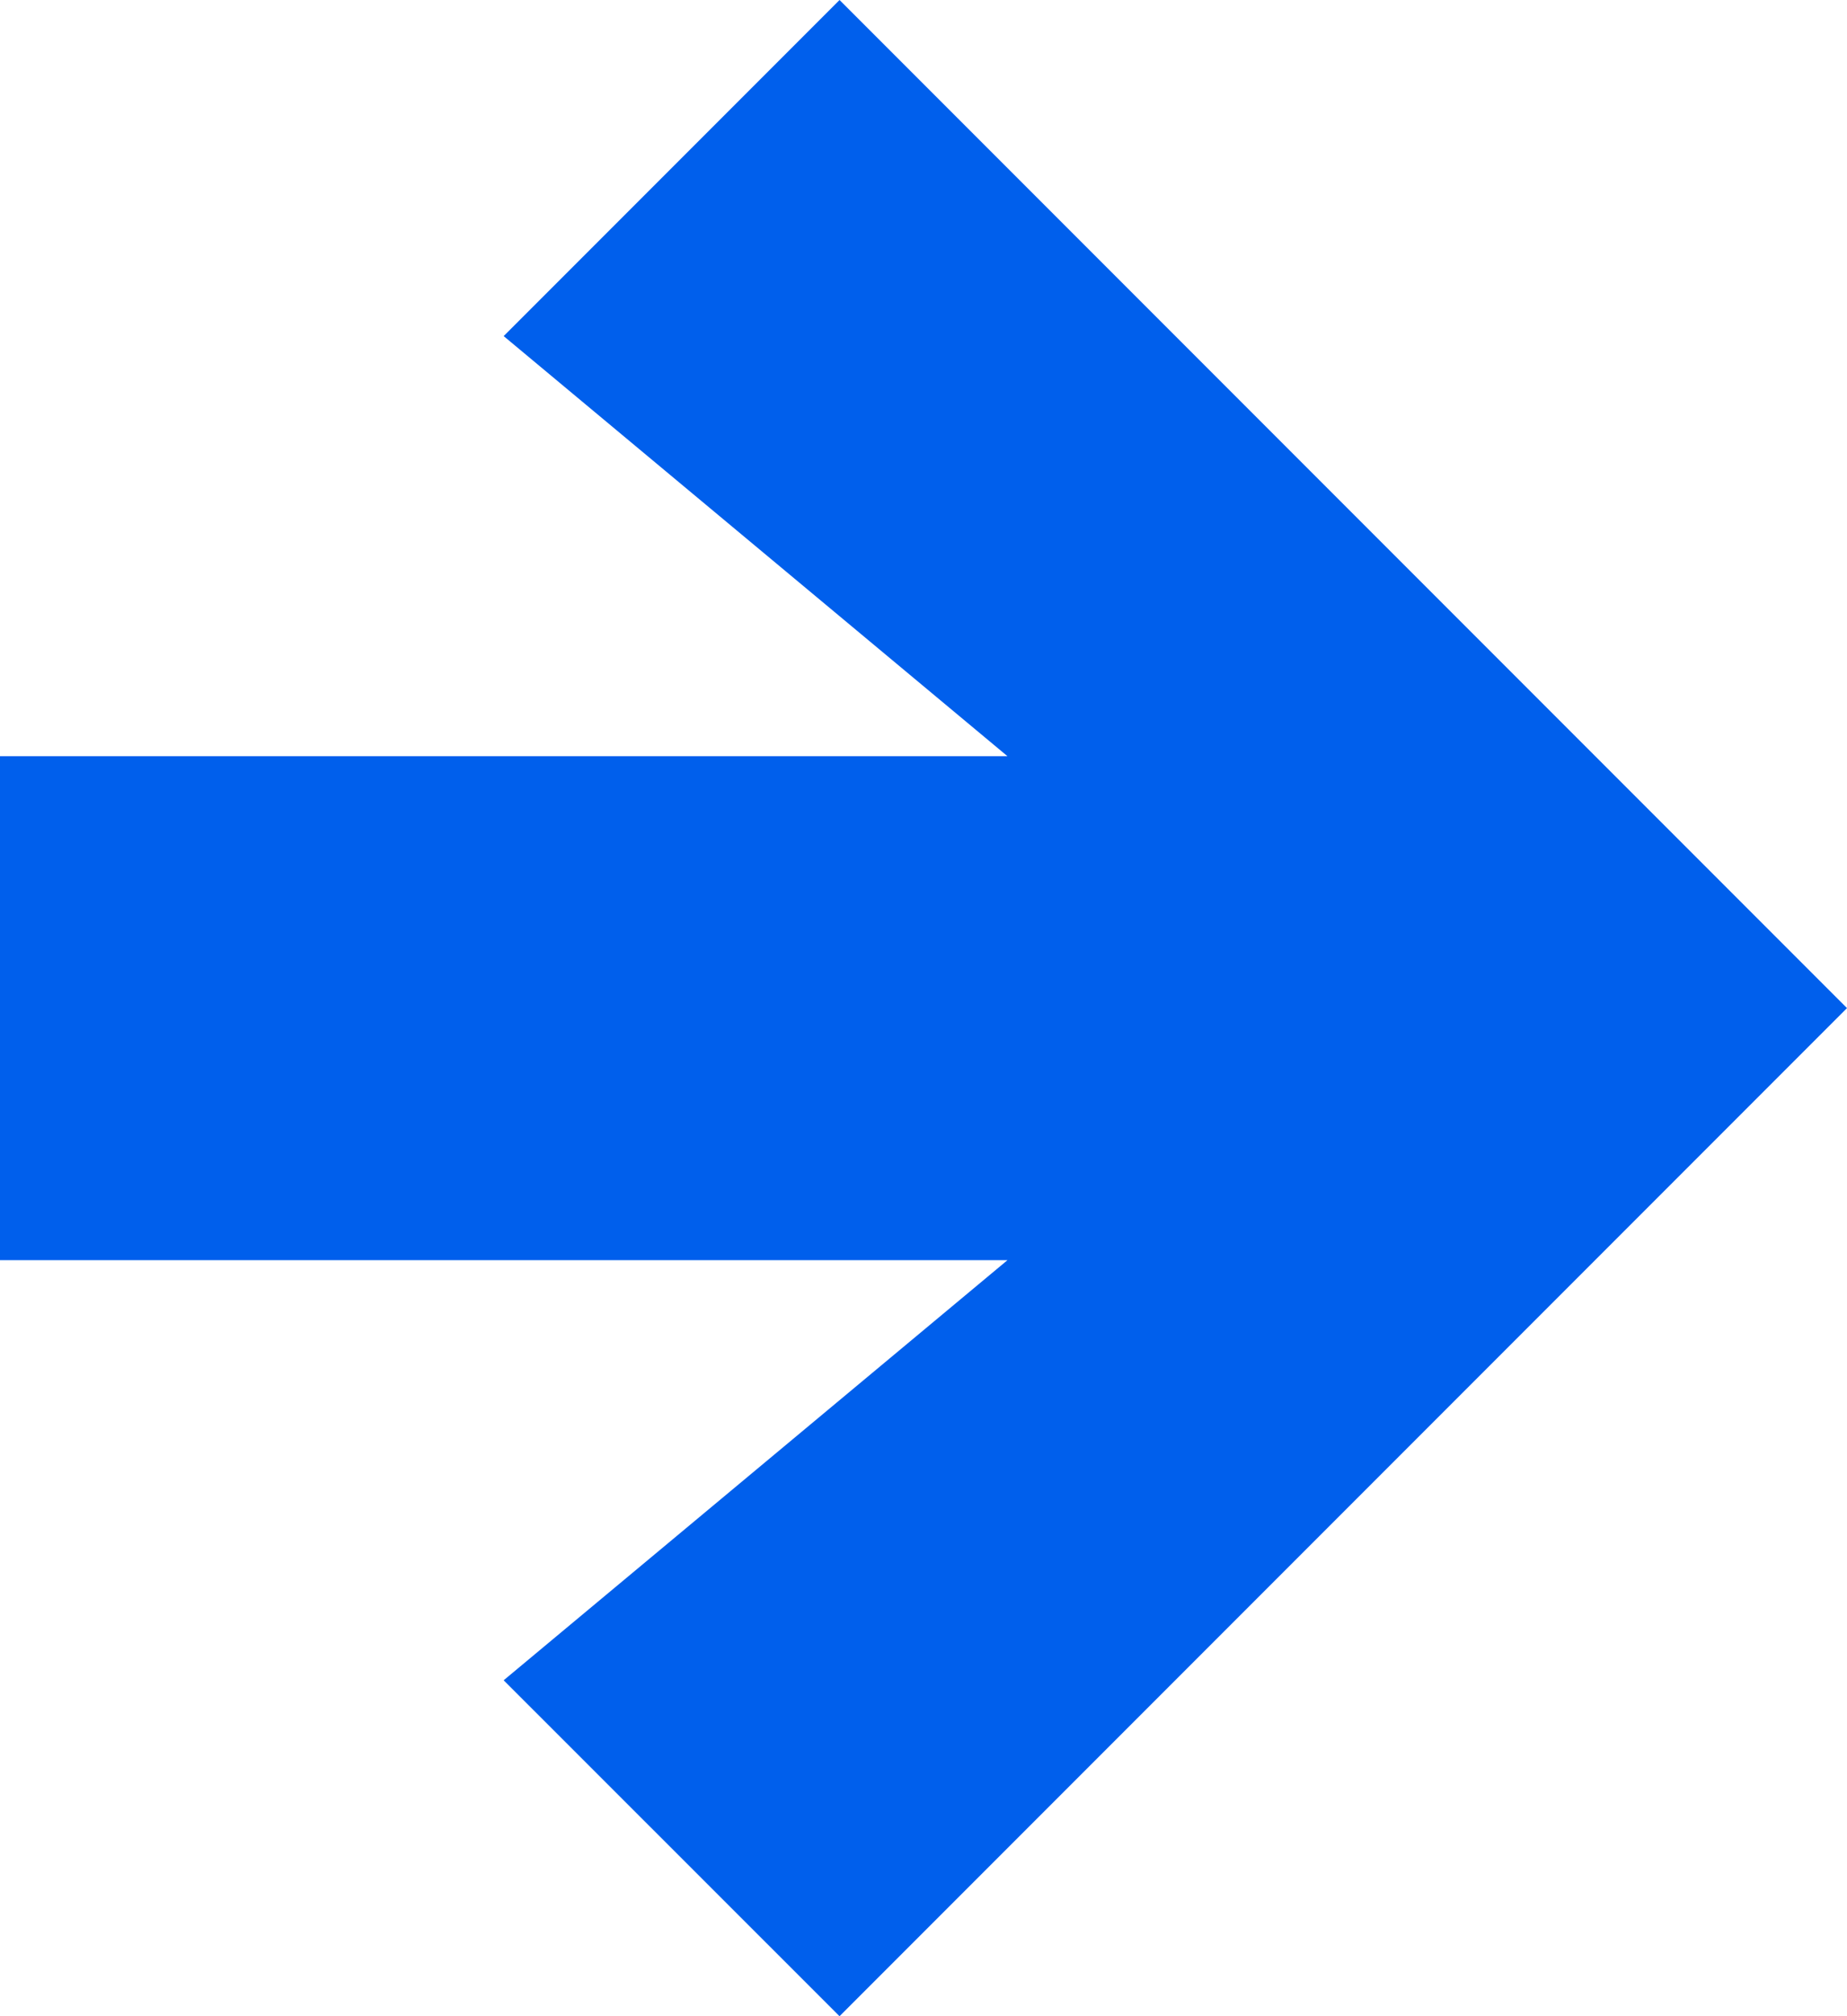
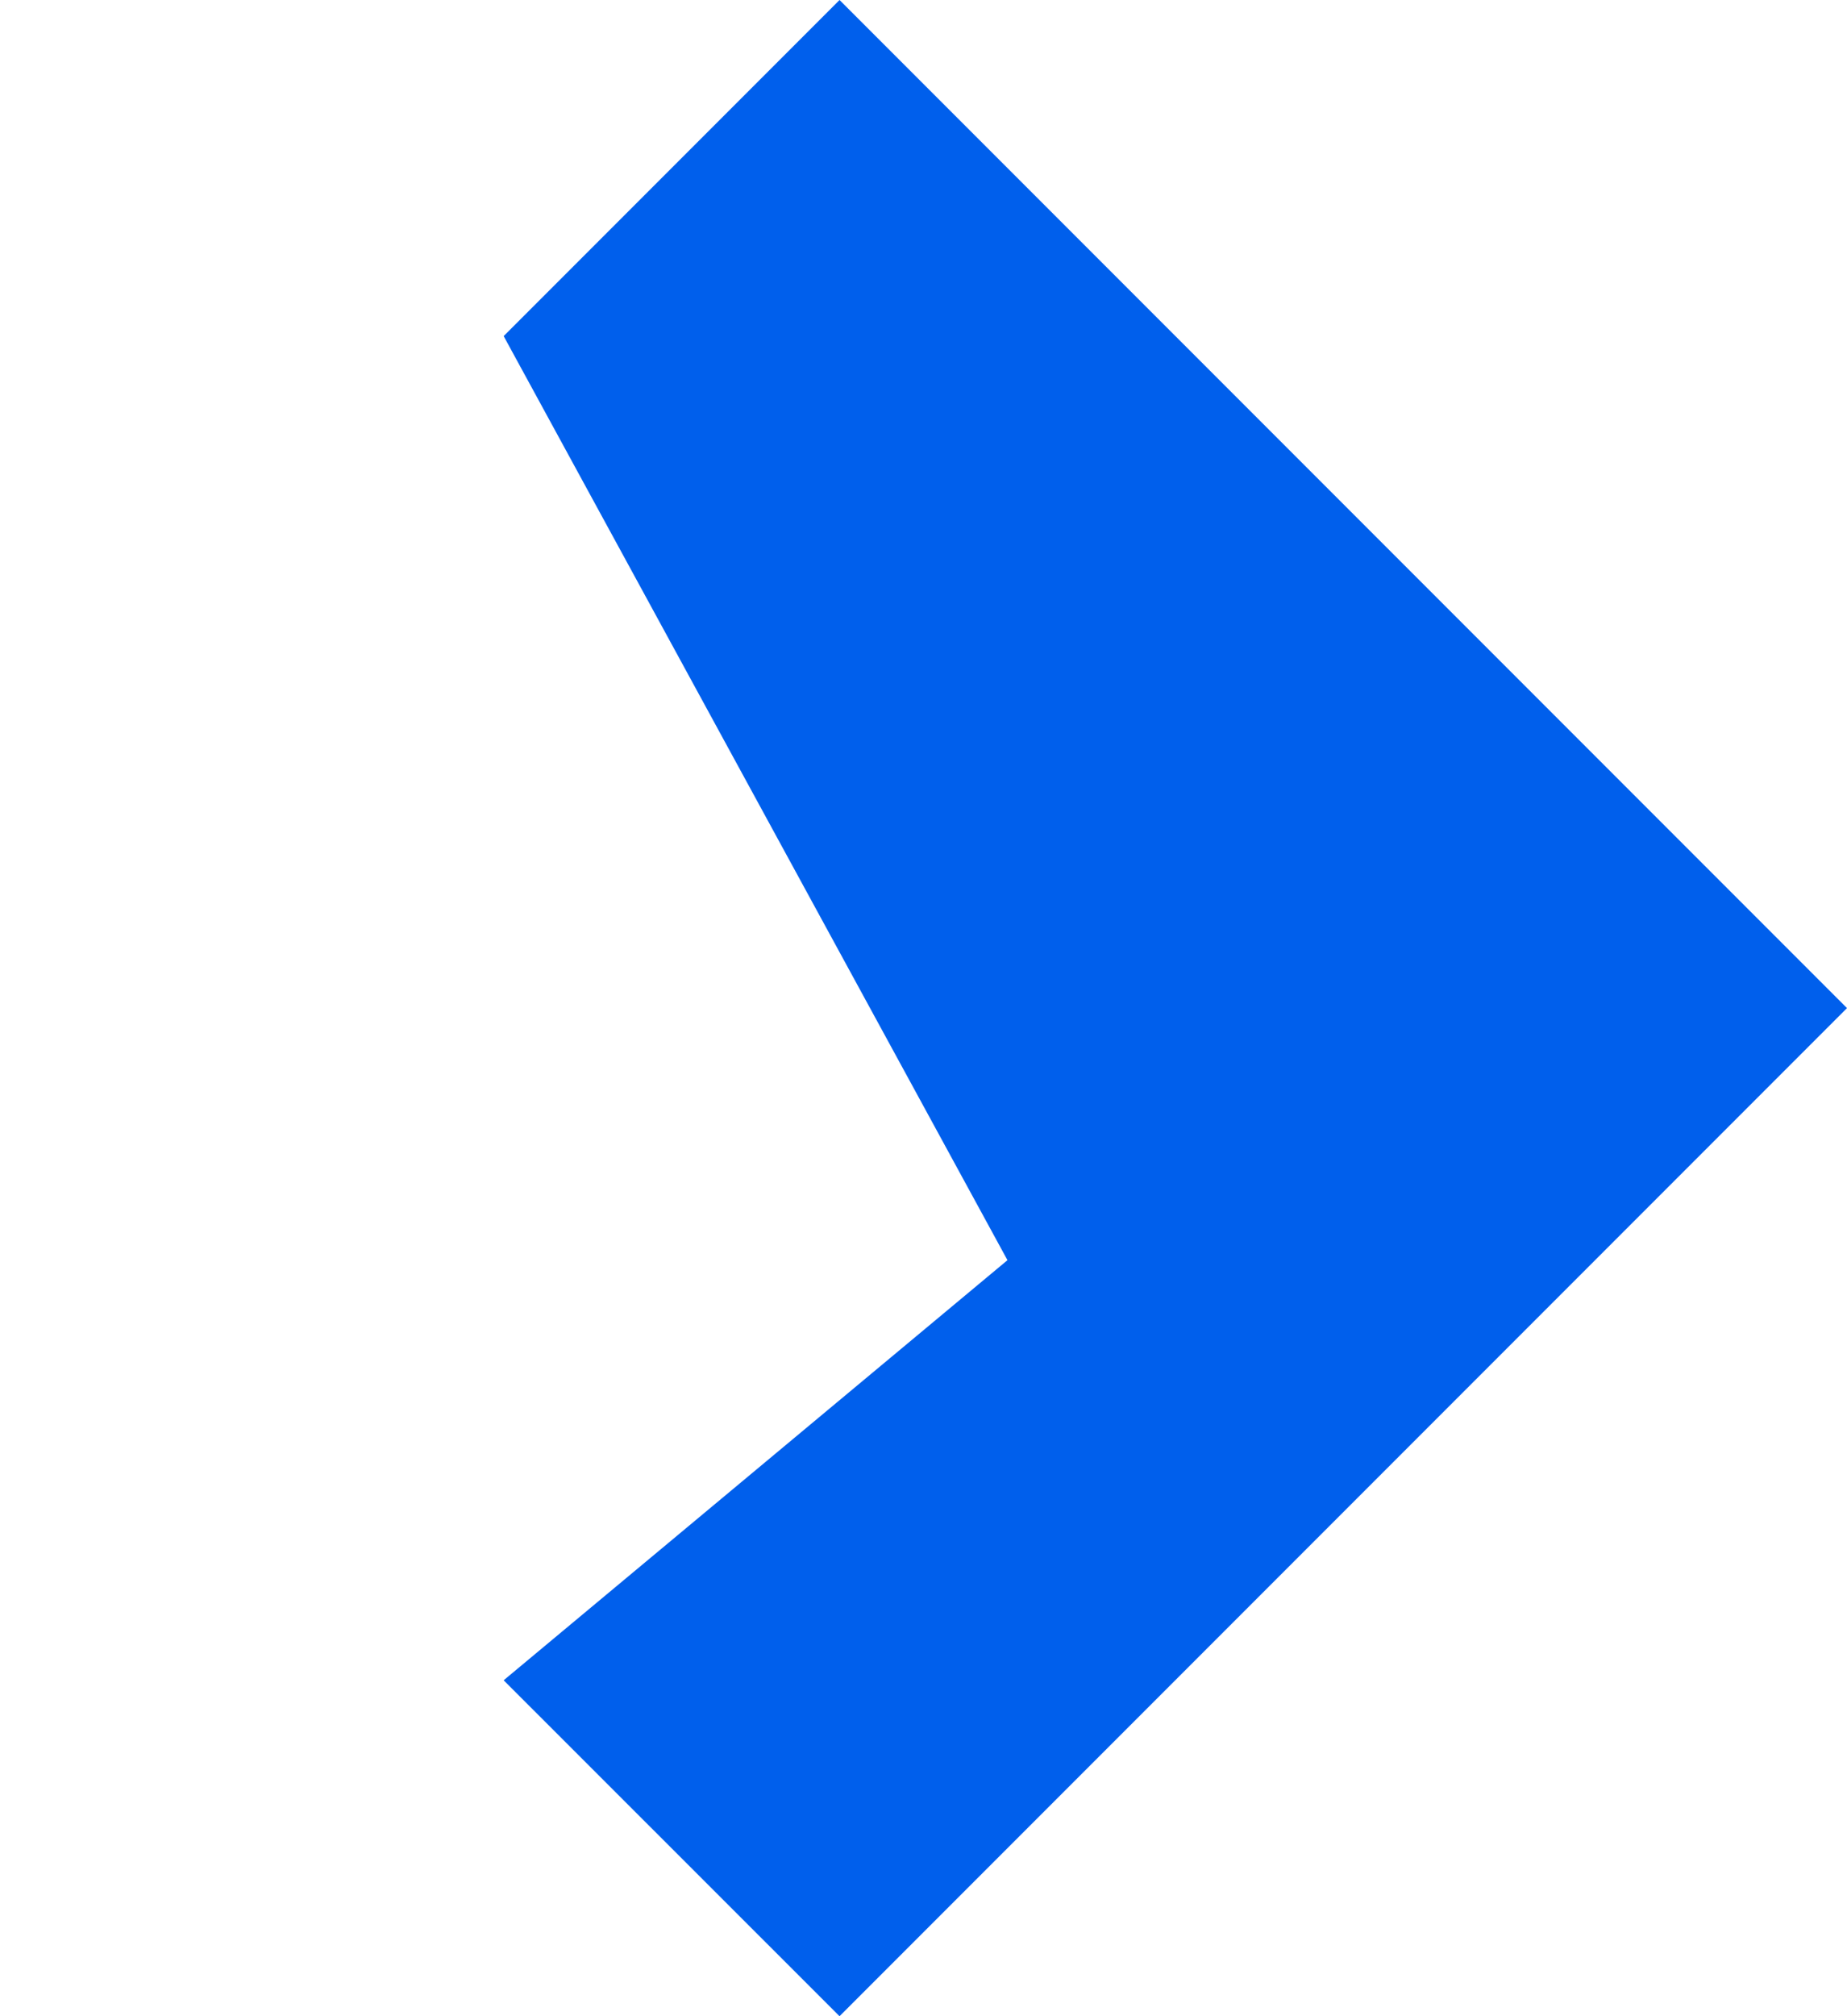
<svg xmlns="http://www.w3.org/2000/svg" width="13" height="14.182" viewBox="0 0 13 14.182">
-   <path id="Path_1256" data-name="Path 1256" d="M13,6.739,5.909,13.83,3.545,11.467,7.091,8.512H0V4.967H7.091L3.545,2.012,5.909-.352Z" transform="translate(0 0.352)" fill="#005fec" />
+   <path id="Path_1256" data-name="Path 1256" d="M13,6.739,5.909,13.83,3.545,11.467,7.091,8.512H0H7.091L3.545,2.012,5.909-.352Z" transform="translate(0 0.352)" fill="#005fec" />
</svg>